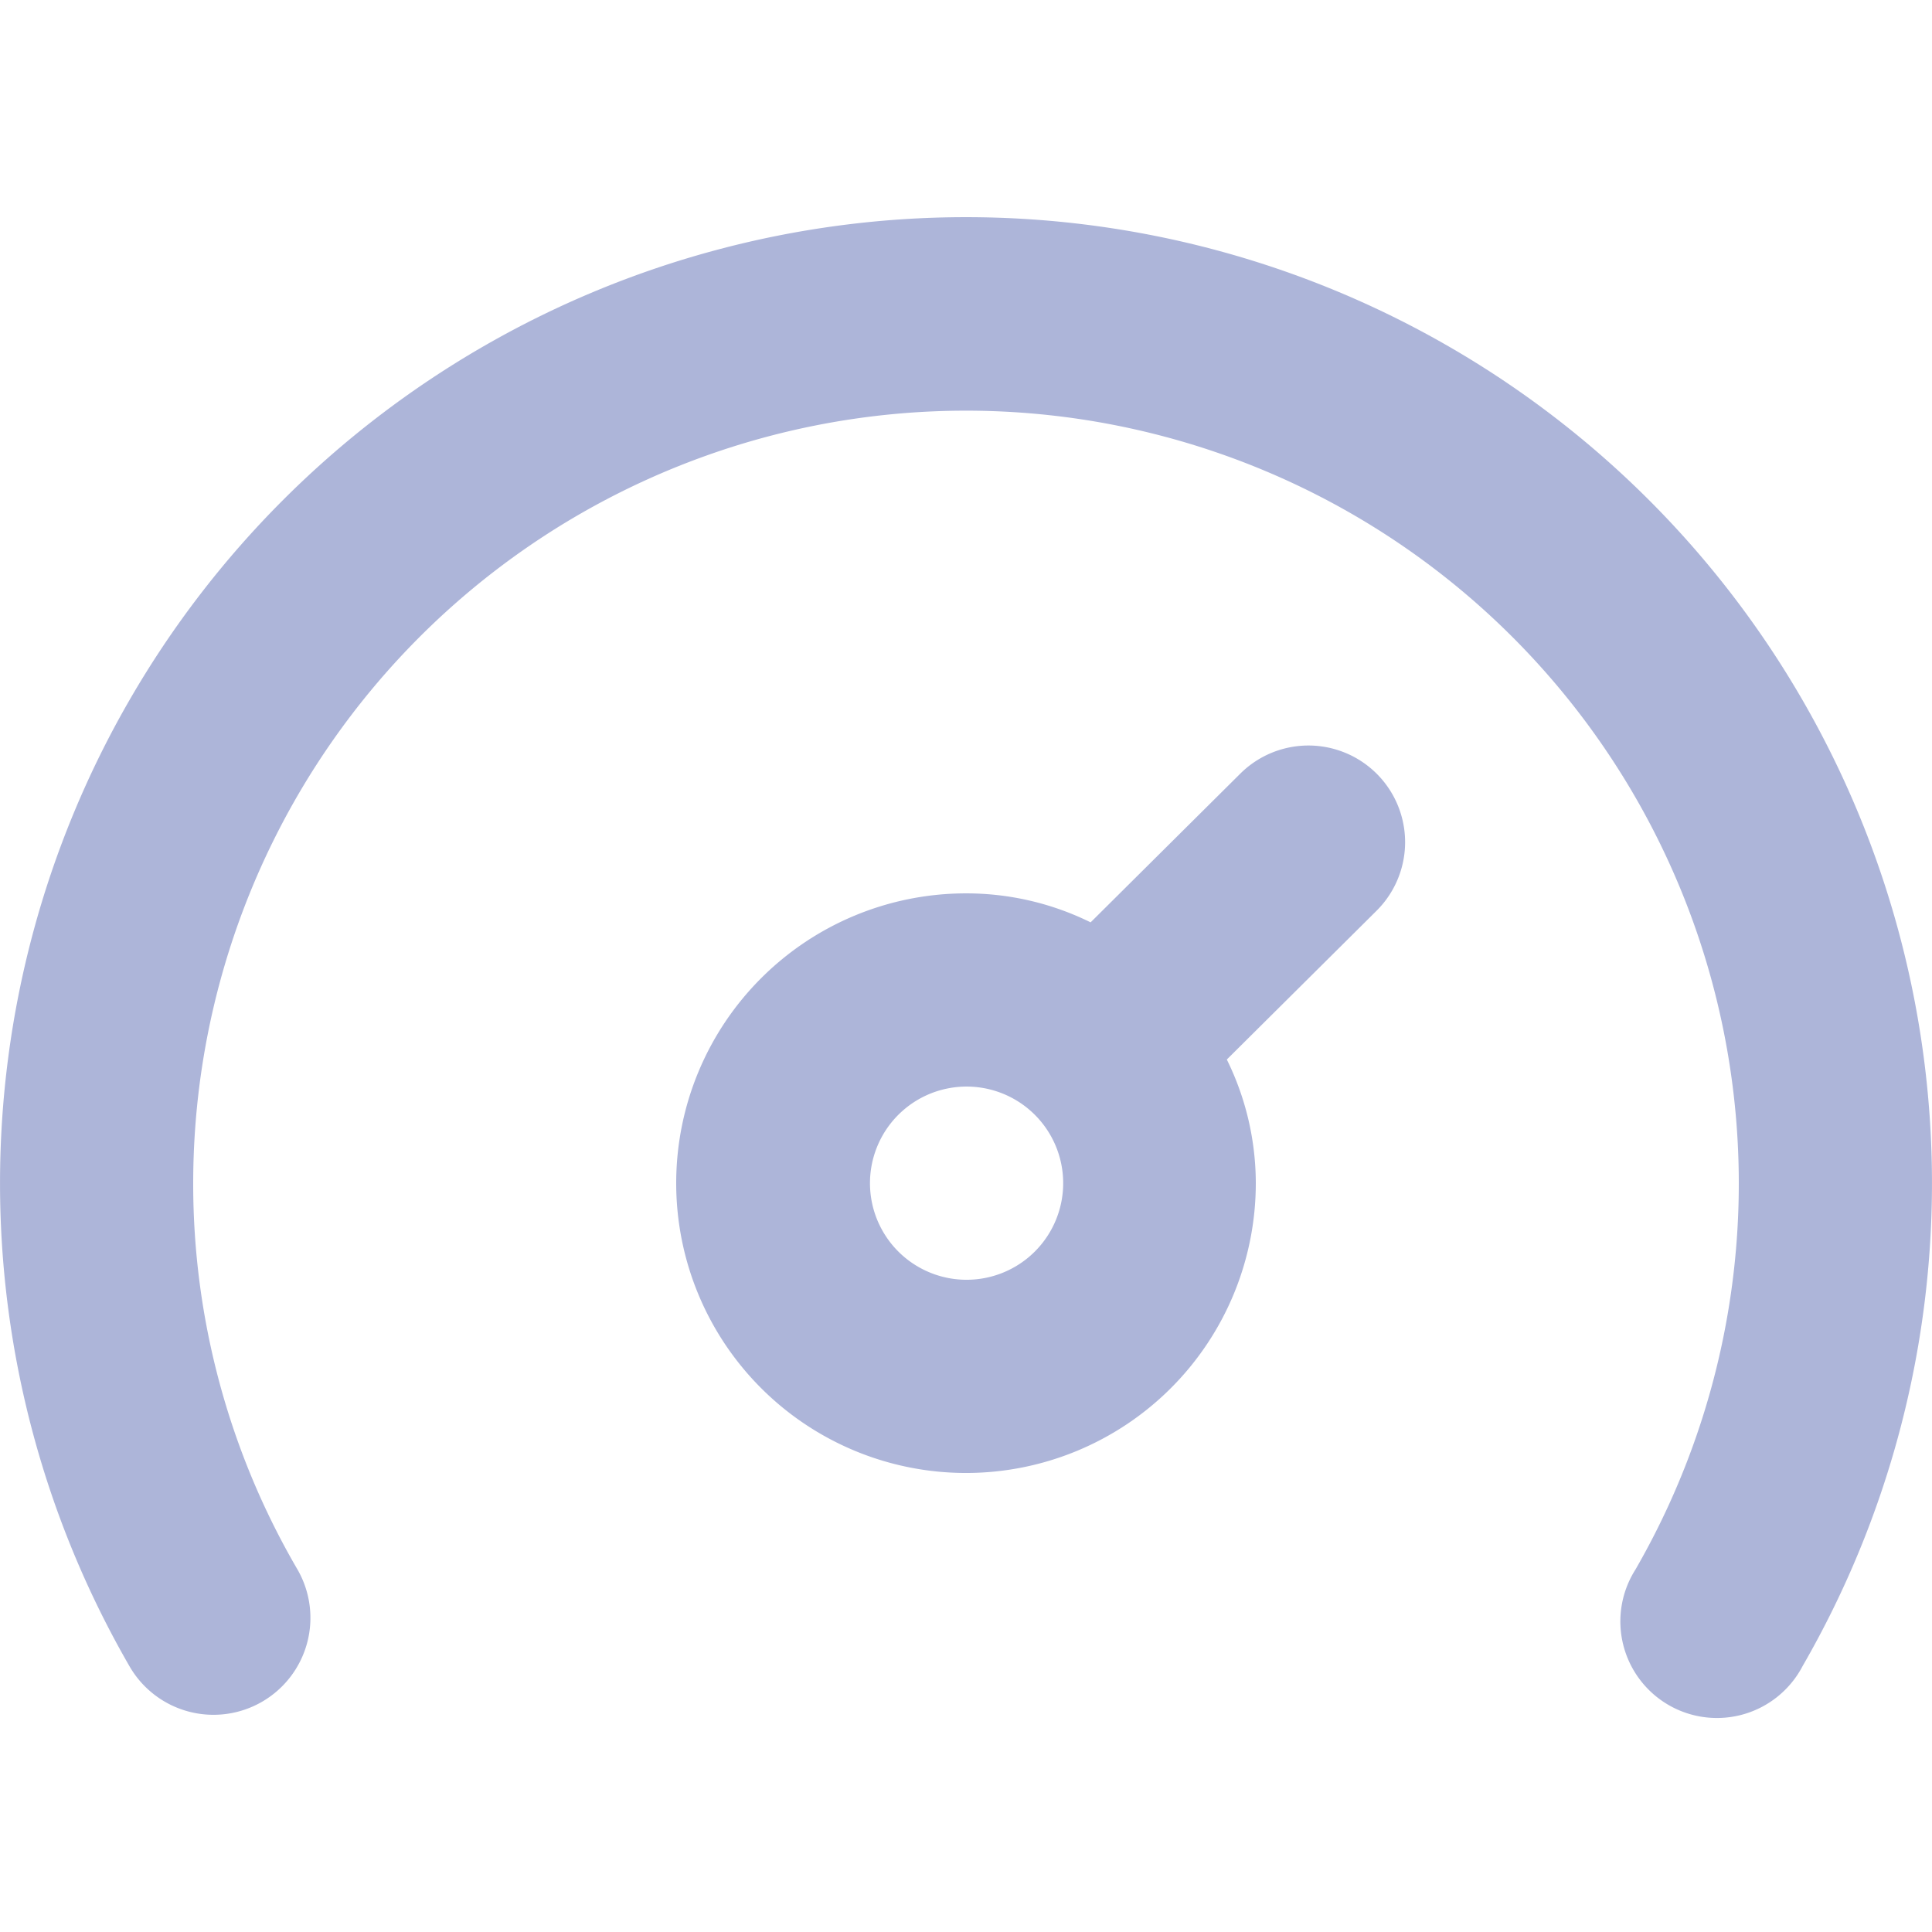
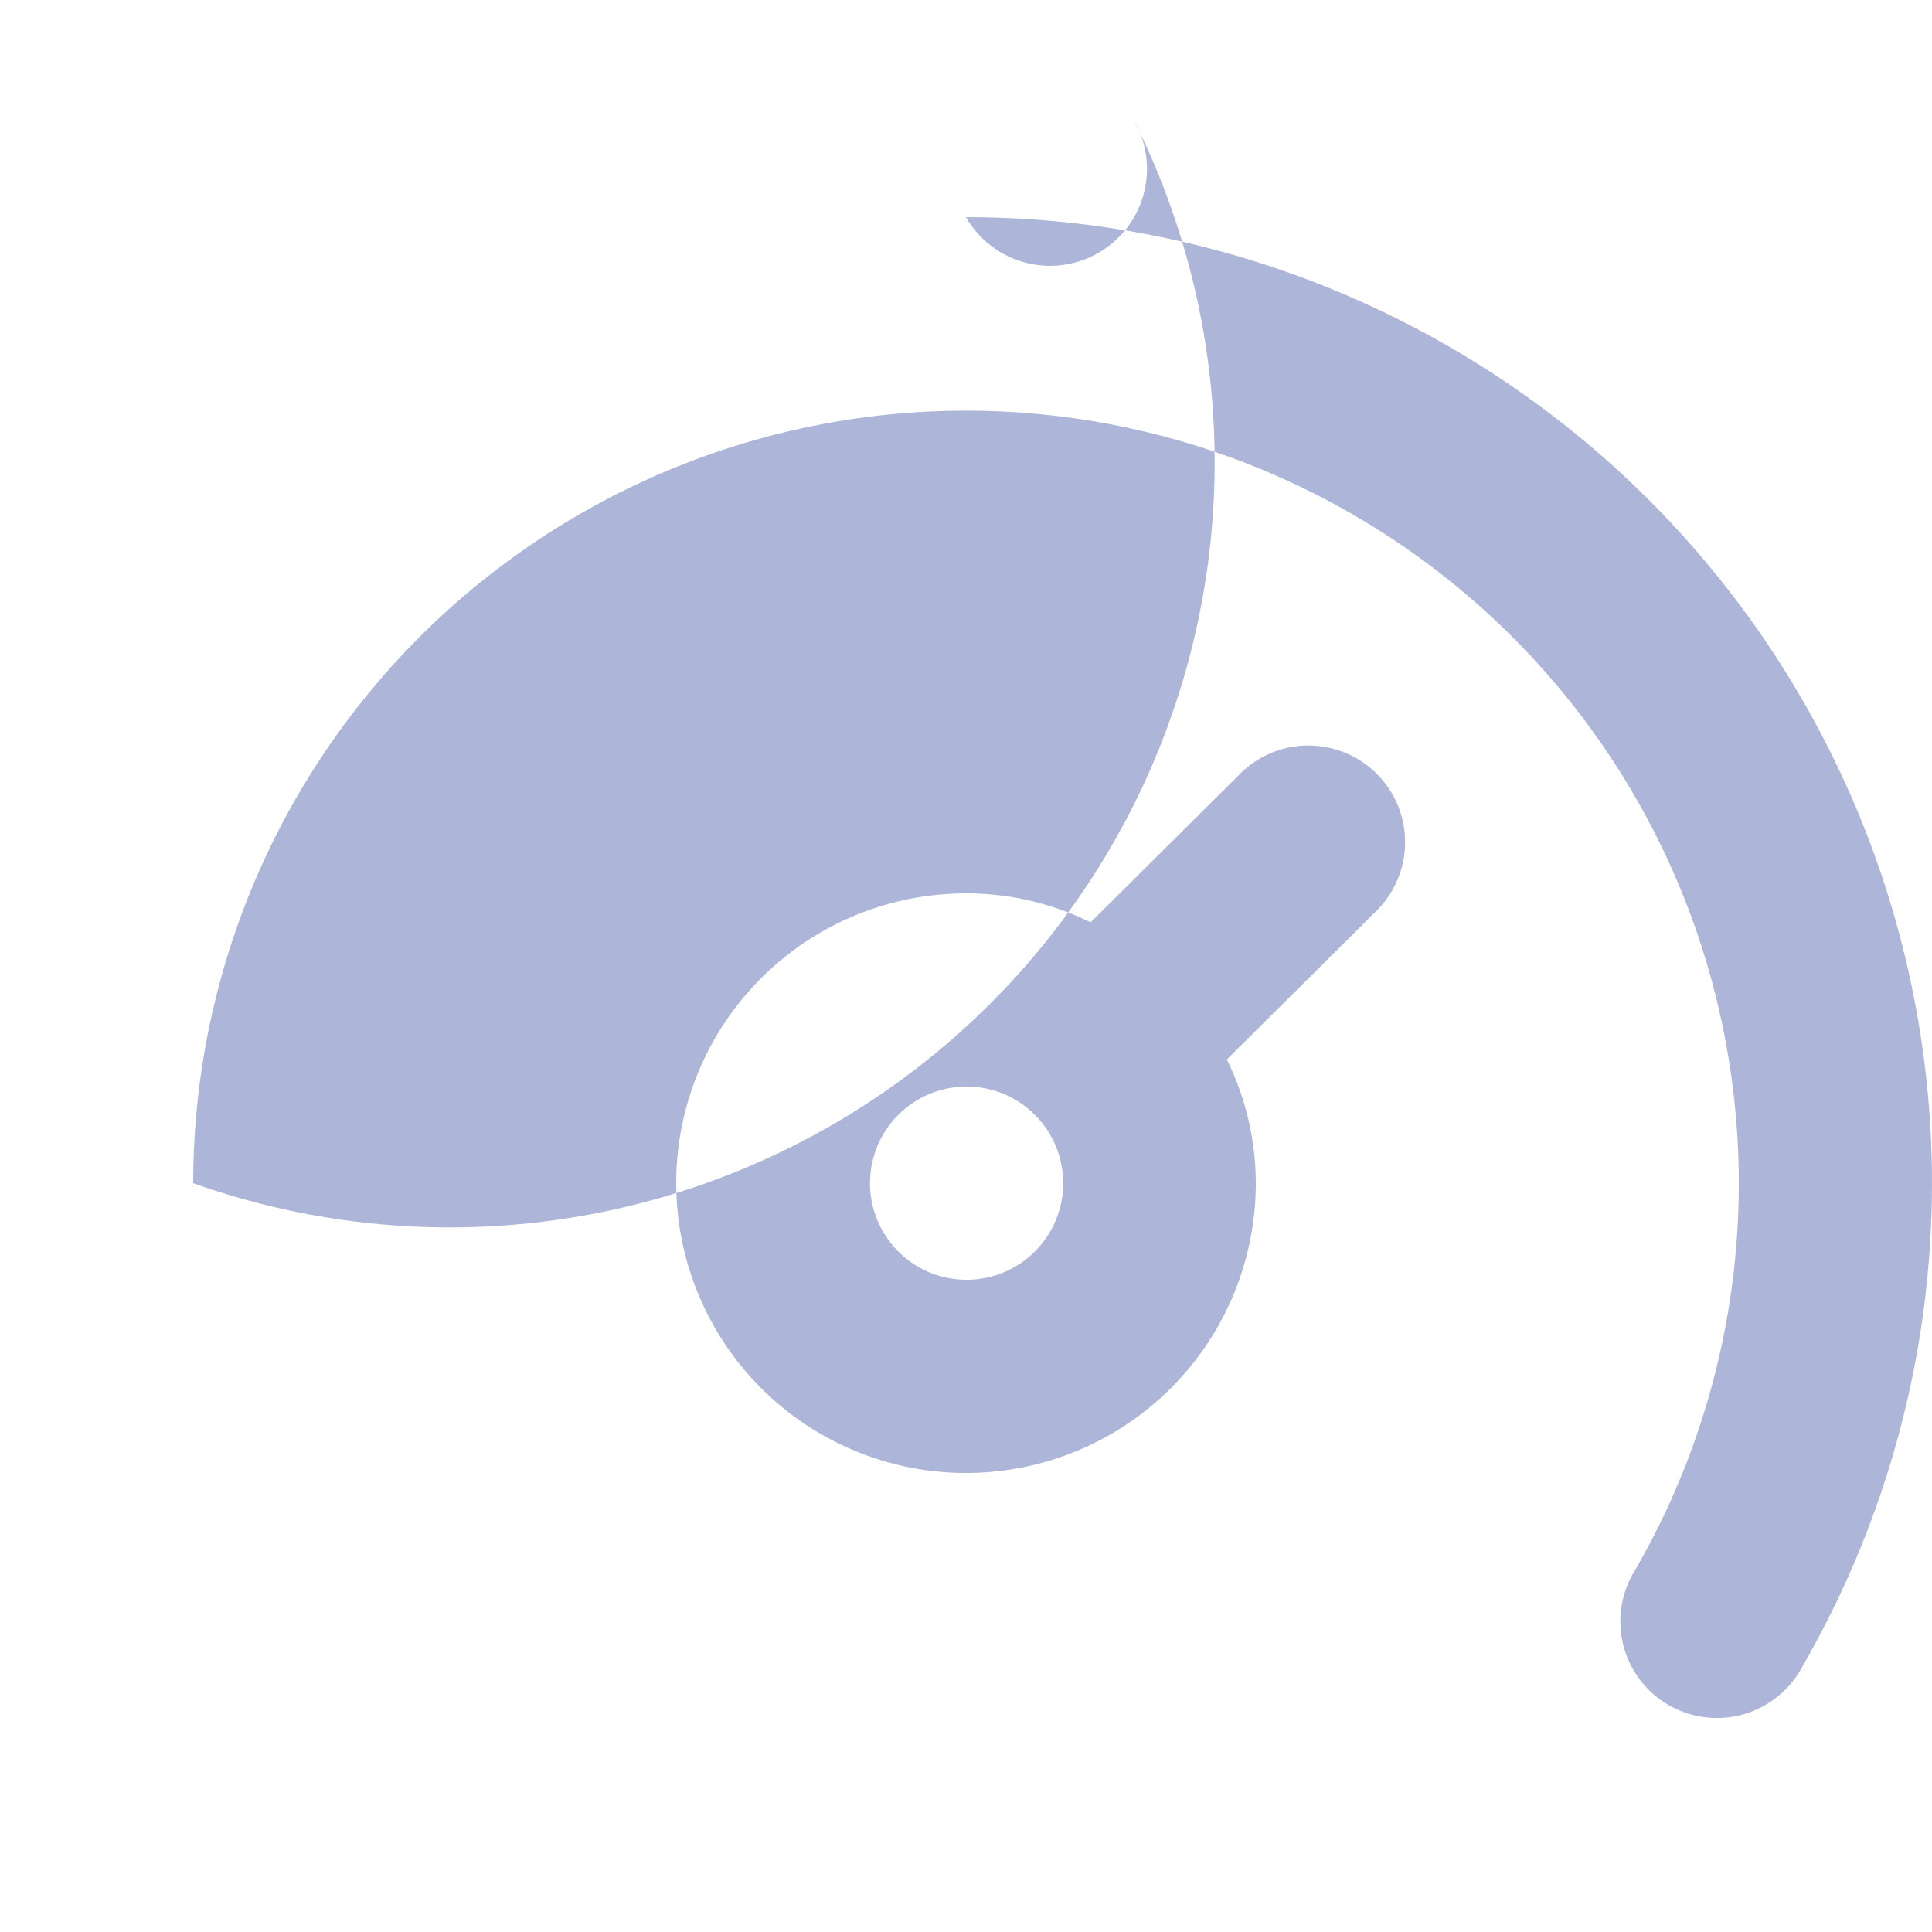
<svg xmlns="http://www.w3.org/2000/svg" width="16" height="16" viewBox="0 0 16 12.403" fill="#ADB5D9">
-   <path id="tachometer-fast-alt" d="M10,5A8,8,0,0,0,3.072,17a.8.8,0,0,0,1.392-.8A6.336,6.336,0,0,1,3.6,13a6.4,6.4,0,1,1,11.944,3.2.8.8,0,1,0,1.384.8A8,8,0,0,0,10,5Zm2.272,4.608-1.24,1.232A2.328,2.328,0,0,0,10,10.6,2.4,2.4,0,1,0,12.4,13a2.32,2.32,0,0,0-.24-1.024l1.24-1.232a.8.8,0,0,0-1.128-1.136ZM10,13.8a.8.8,0,1,1,.56-1.376h0A.8.8,0,0,1,10,13.8Z" transform="translate(-2 -5)" />
+   <path id="tachometer-fast-alt" d="M10,5a.8.8,0,0,0,1.392-.8A6.336,6.336,0,0,1,3.6,13a6.4,6.4,0,1,1,11.944,3.2.8.8,0,1,0,1.384.8A8,8,0,0,0,10,5Zm2.272,4.608-1.24,1.232A2.328,2.328,0,0,0,10,10.6,2.4,2.4,0,1,0,12.4,13a2.32,2.32,0,0,0-.24-1.024l1.24-1.232a.8.8,0,0,0-1.128-1.136ZM10,13.8a.8.8,0,1,1,.56-1.376h0A.8.8,0,0,1,10,13.8Z" transform="translate(-2 -5)" />
</svg>